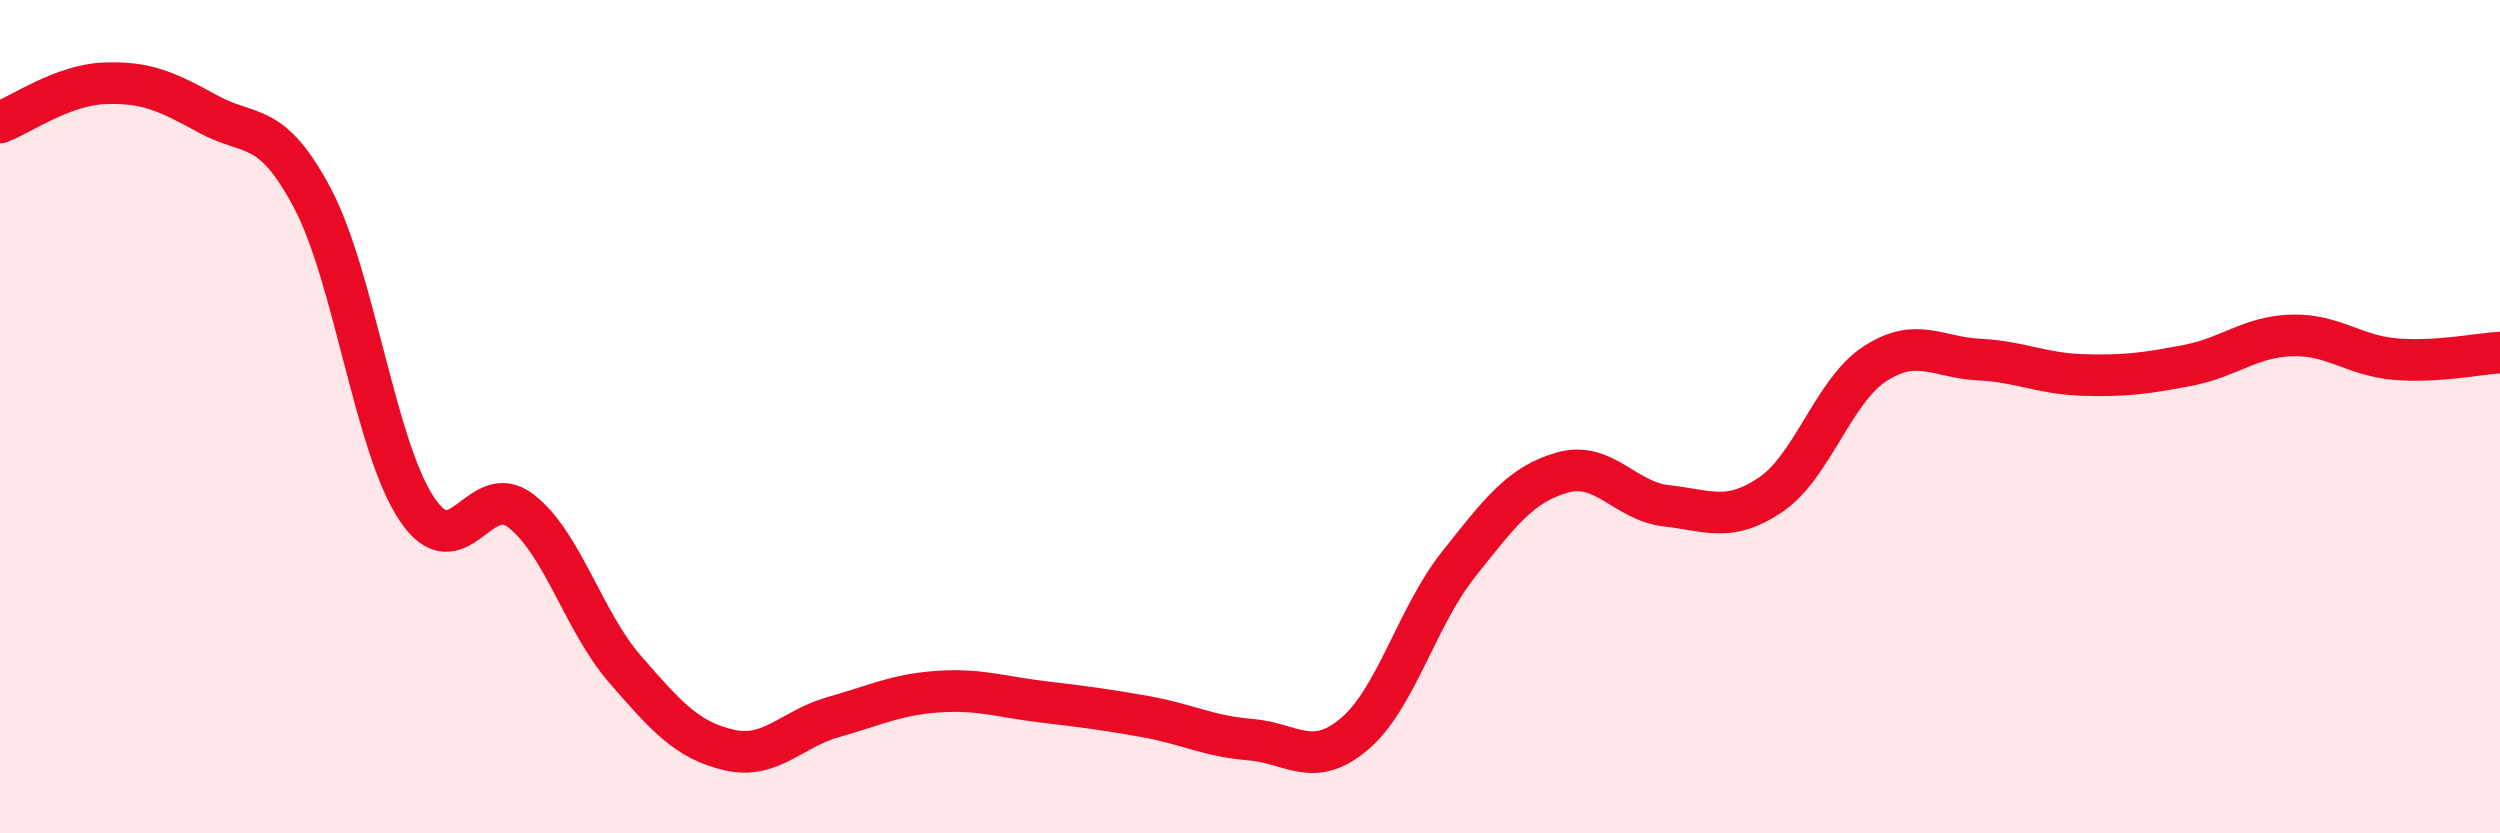
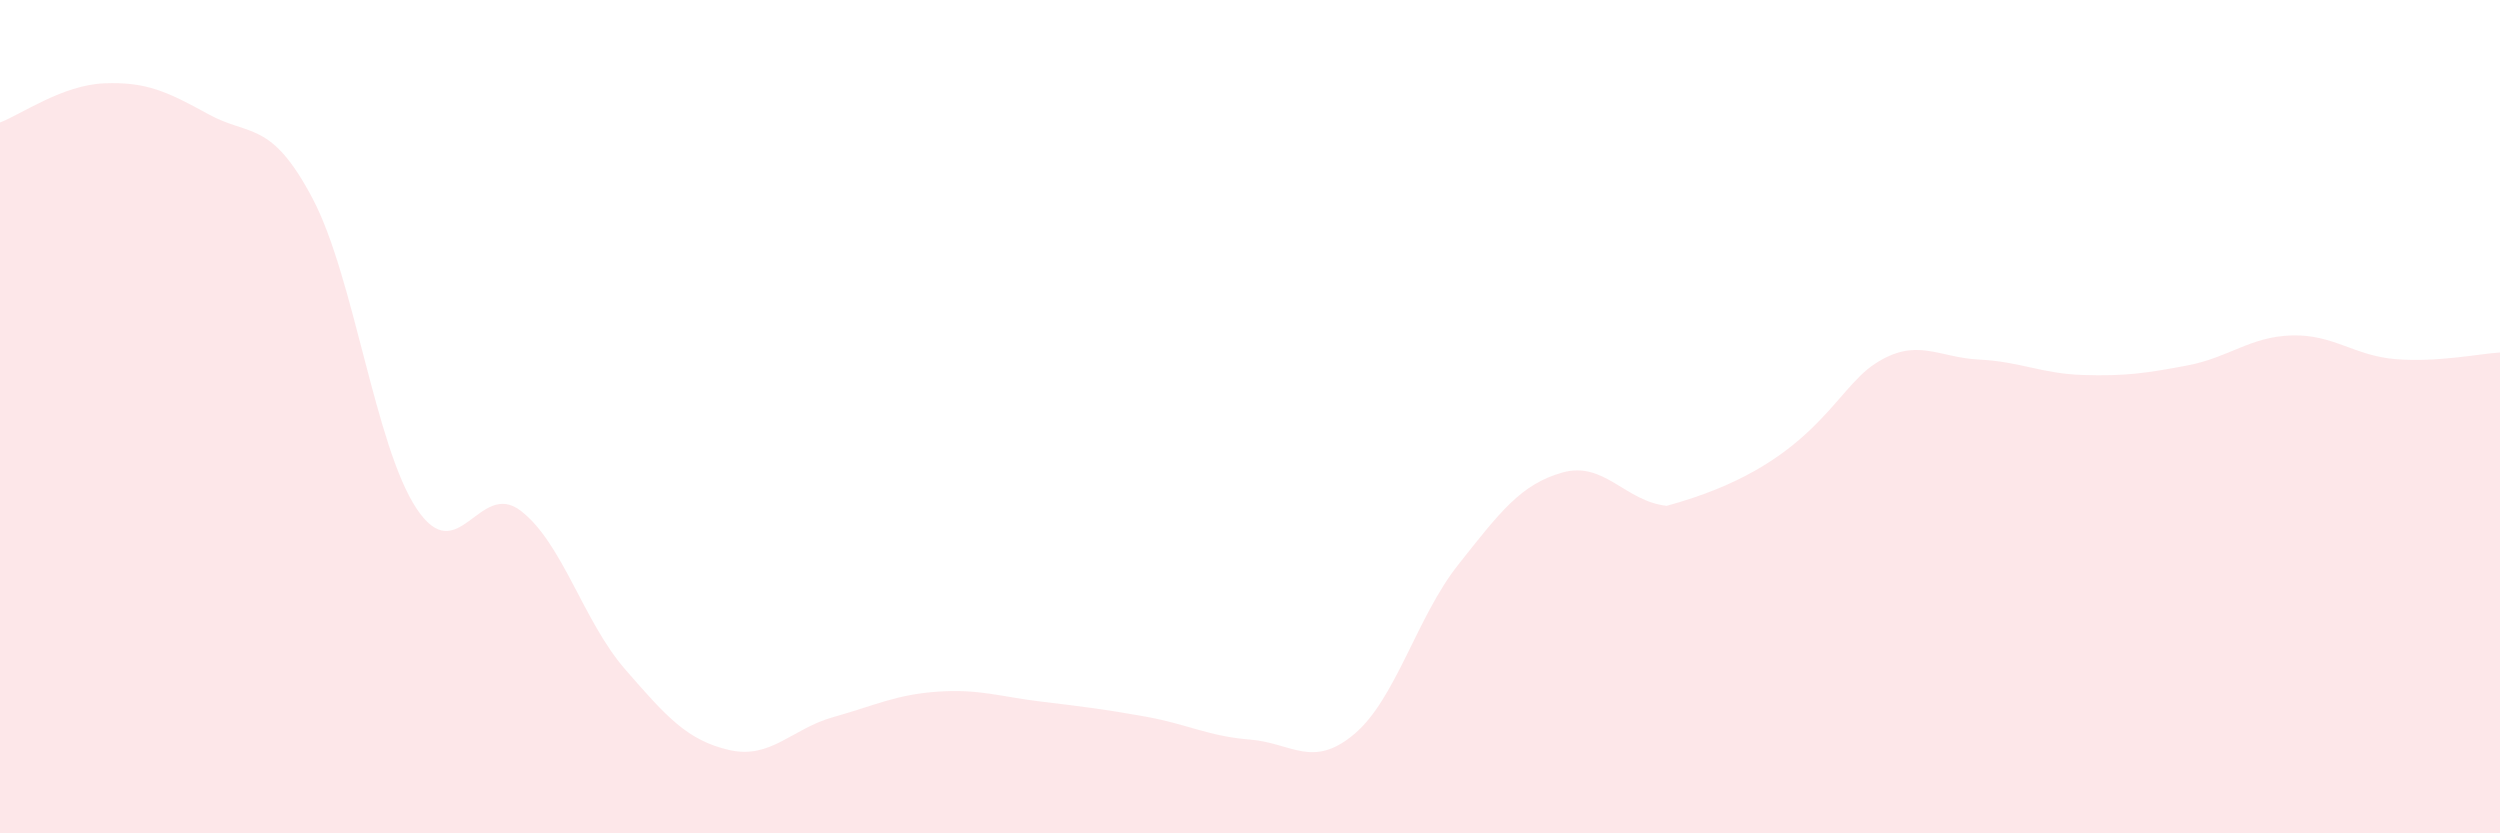
<svg xmlns="http://www.w3.org/2000/svg" width="60" height="20" viewBox="0 0 60 20">
-   <path d="M 0,2.94 C 0.5,2.75 1.5,2.04 2.5,2 C 3.5,1.96 4,2.19 5,2.74 C 6,3.29 6.5,2.87 7.5,4.76 C 8.5,6.65 9,10.71 10,12.21 C 11,13.71 11.5,11.49 12.5,12.26 C 13.5,13.03 14,14.91 15,16.06 C 16,17.21 16.5,17.77 17.5,18 C 18.5,18.23 19,17.49 20,17.21 C 21,16.93 21.5,16.67 22.5,16.6 C 23.5,16.53 24,16.72 25,16.84 C 26,16.96 26.5,17.02 27.5,17.2 C 28.5,17.38 29,17.67 30,17.75 C 31,17.83 31.5,18.46 32.5,17.62 C 33.5,16.78 34,14.81 35,13.55 C 36,12.29 36.5,11.62 37.5,11.34 C 38.5,11.06 39,12.03 40,12.14 C 41,12.25 41.5,12.55 42.5,11.87 C 43.5,11.19 44,9.38 45,8.73 C 46,8.08 46.5,8.58 47.5,8.63 C 48.5,8.68 49,8.97 50,9 C 51,9.03 51.5,8.96 52.5,8.77 C 53.5,8.58 54,8.08 55,8.05 C 56,8.02 56.5,8.54 57.5,8.62 C 58.5,8.7 59.5,8.49 60,8.46L60 20L0 20Z" fill="#EB0A25" opacity="0.1" stroke-linecap="round" stroke-linejoin="round" />
-   <path d="M 0,2.94 C 0.5,2.75 1.5,2.04 2.5,2 C 3.5,1.96 4,2.19 5,2.74 C 6,3.29 6.5,2.87 7.5,4.76 C 8.5,6.65 9,10.71 10,12.21 C 11,13.71 11.5,11.49 12.5,12.26 C 13.5,13.03 14,14.91 15,16.06 C 16,17.21 16.5,17.77 17.5,18 C 18.5,18.23 19,17.49 20,17.21 C 21,16.93 21.5,16.67 22.5,16.6 C 23.5,16.53 24,16.72 25,16.84 C 26,16.96 26.5,17.02 27.5,17.2 C 28.5,17.38 29,17.67 30,17.75 C 31,17.83 31.5,18.46 32.5,17.62 C 33.5,16.78 34,14.81 35,13.55 C 36,12.29 36.5,11.62 37.5,11.34 C 38.5,11.06 39,12.03 40,12.14 C 41,12.25 41.5,12.55 42.5,11.87 C 43.5,11.19 44,9.38 45,8.73 C 46,8.08 46.5,8.58 47.5,8.63 C 48.5,8.68 49,8.97 50,9 C 51,9.03 51.5,8.96 52.5,8.77 C 53.5,8.58 54,8.08 55,8.05 C 56,8.02 56.5,8.54 57.5,8.62 C 58.5,8.7 59.5,8.49 60,8.46" stroke="#EB0A25" stroke-width="1" fill="none" stroke-linecap="round" stroke-linejoin="round" />
+   <path d="M 0,2.94 C 0.5,2.75 1.5,2.04 2.5,2 C 3.5,1.96 4,2.19 5,2.74 C 6,3.29 6.5,2.87 7.5,4.76 C 8.5,6.65 9,10.71 10,12.21 C 11,13.71 11.5,11.49 12.5,12.26 C 13.5,13.03 14,14.91 15,16.06 C 16,17.21 16.5,17.77 17.5,18 C 18.5,18.23 19,17.49 20,17.21 C 21,16.93 21.5,16.67 22.5,16.6 C 23.5,16.53 24,16.72 25,16.84 C 26,16.96 26.5,17.02 27.5,17.2 C 28.5,17.38 29,17.67 30,17.75 C 31,17.83 31.5,18.46 32.5,17.62 C 33.5,16.78 34,14.81 35,13.55 C 36,12.29 36.5,11.62 37.5,11.34 C 38.5,11.06 39,12.03 40,12.14 C 43.5,11.19 44,9.38 45,8.73 C 46,8.08 46.5,8.58 47.5,8.63 C 48.5,8.68 49,8.97 50,9 C 51,9.03 51.5,8.96 52.5,8.77 C 53.5,8.58 54,8.08 55,8.05 C 56,8.02 56.5,8.54 57.5,8.62 C 58.5,8.7 59.5,8.49 60,8.46L60 20L0 20Z" fill="#EB0A25" opacity="0.1" stroke-linecap="round" stroke-linejoin="round" />
</svg>